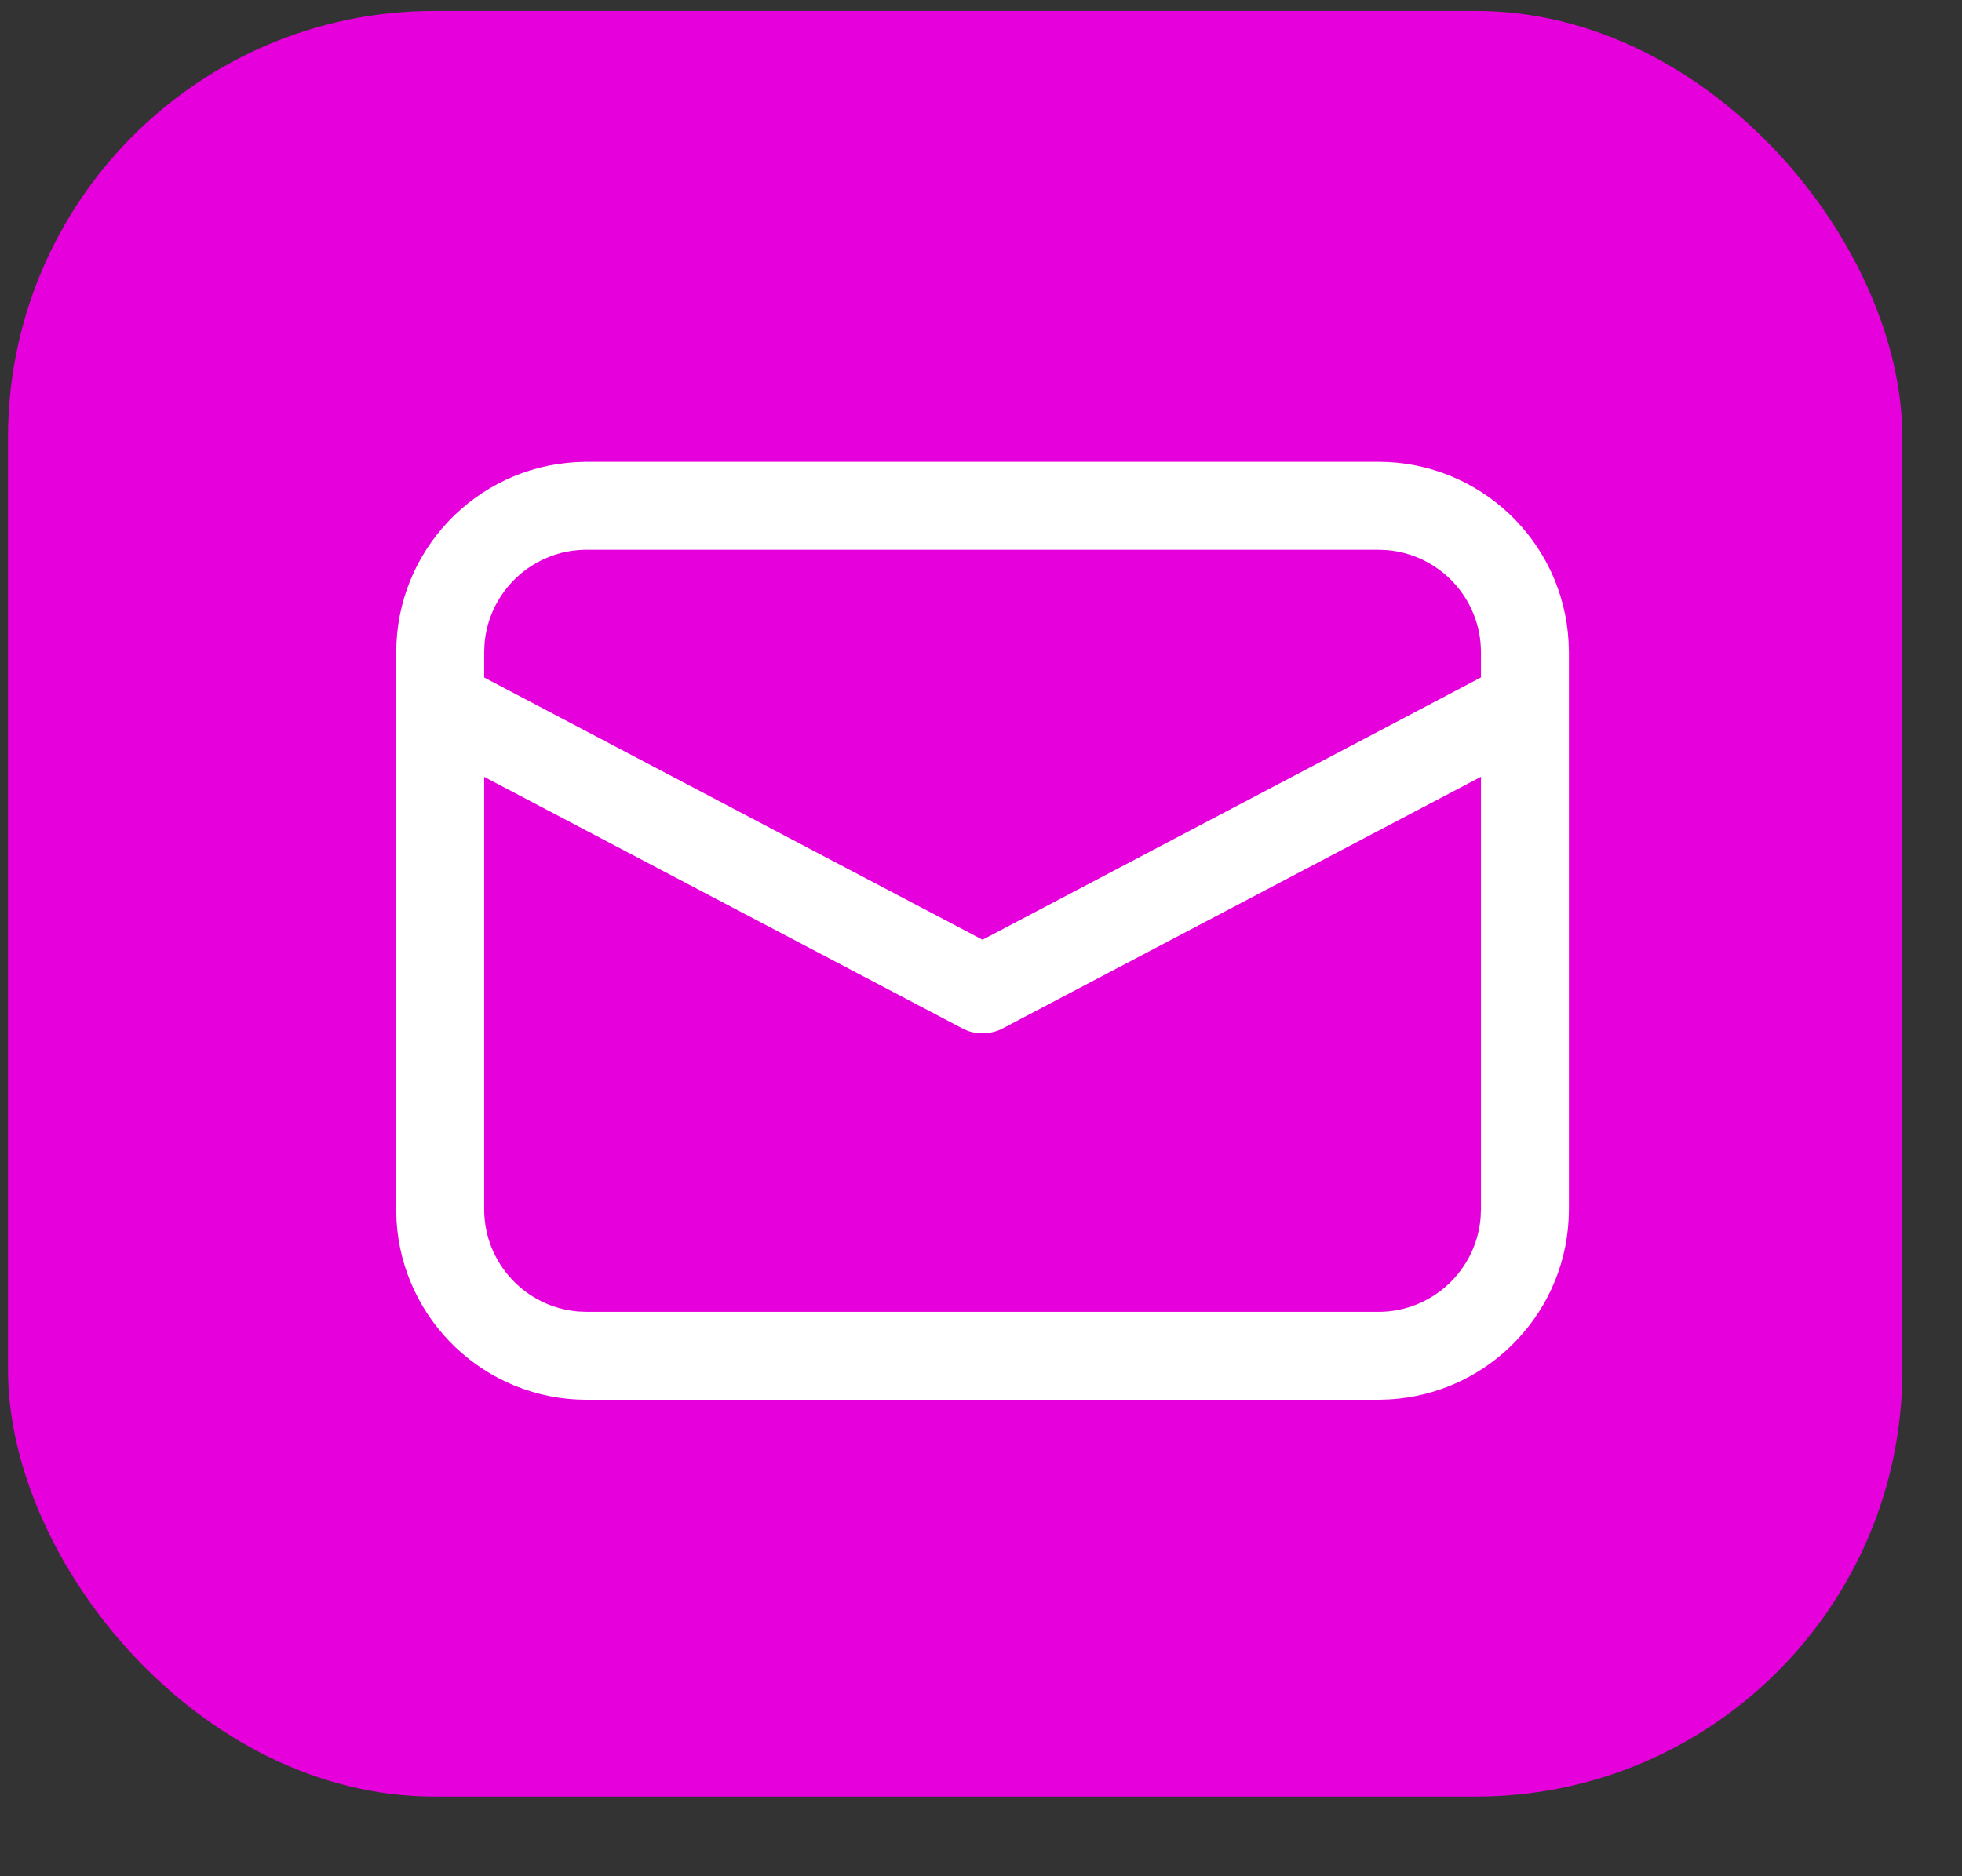
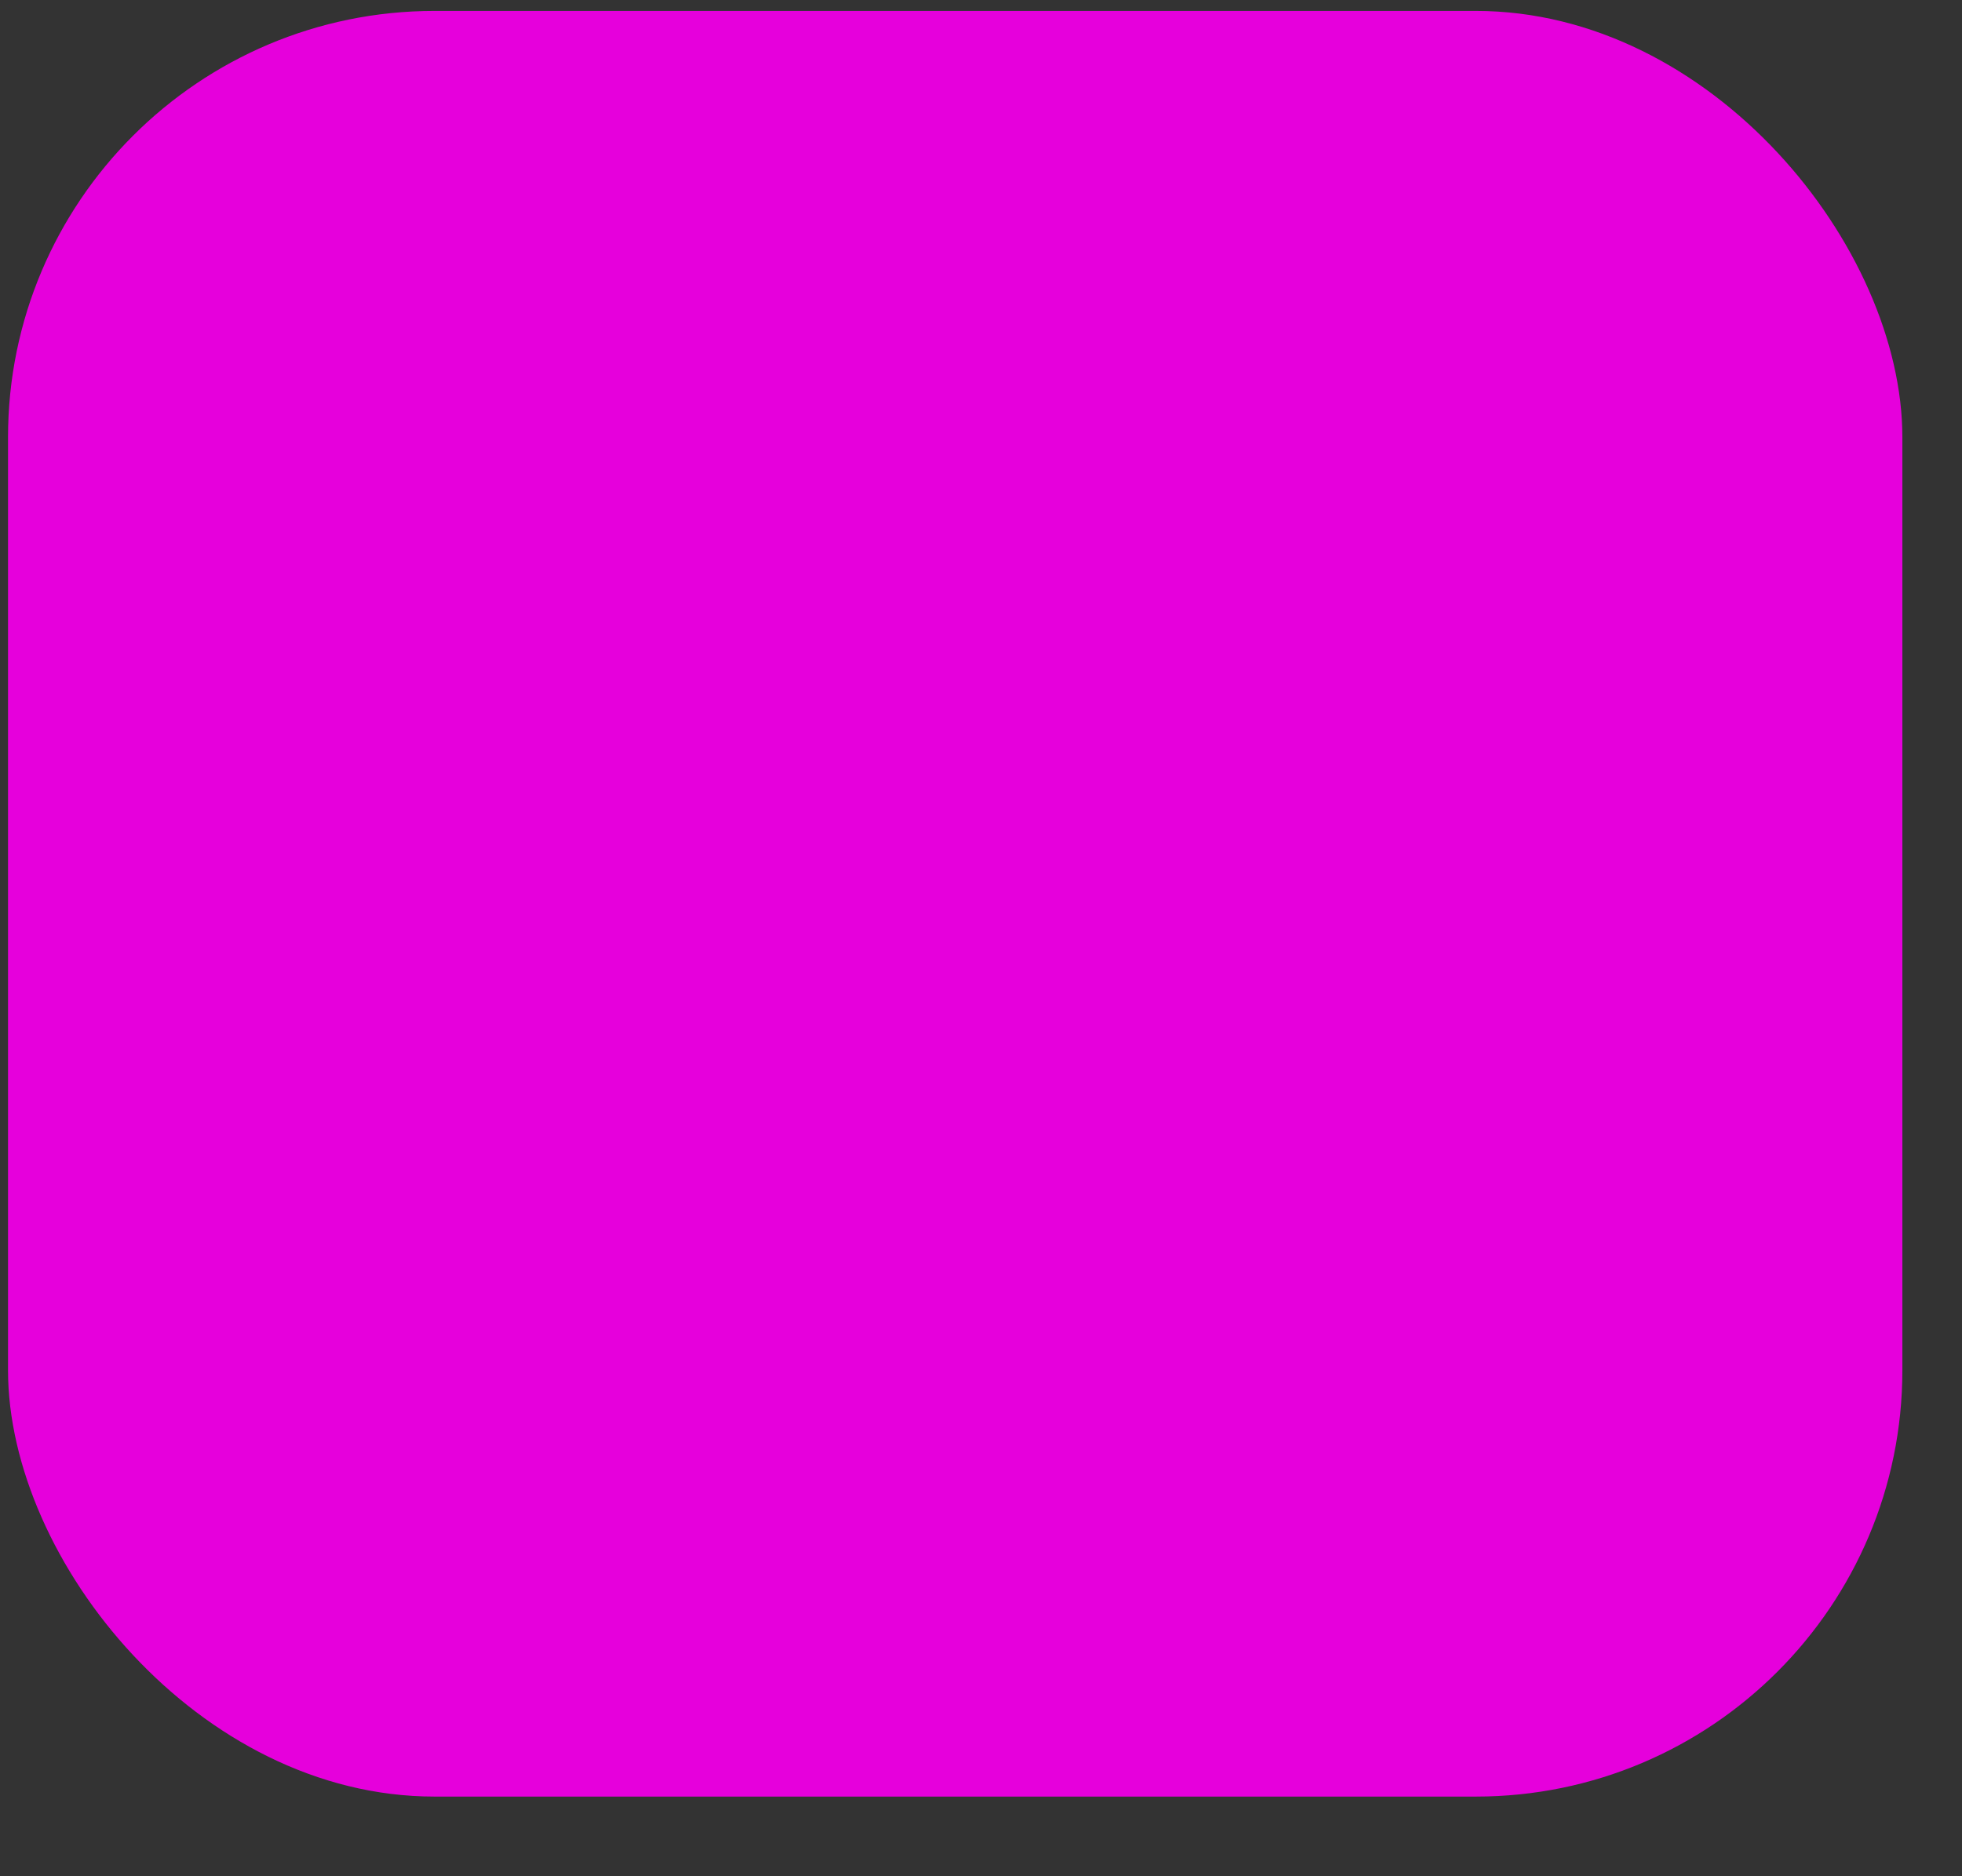
<svg xmlns="http://www.w3.org/2000/svg" width="23" height="22" viewBox="0 0 23 22" fill="none">
  <rect x="0" y="0" width="23" height="22" fill="#333333" stroke="none" />
  <rect x="0.094" y="0.128" width="22.207" height="20.938" rx="5" fill="#E600DC" />
-   <path d="M6.878 5.415H16.158C17.349 5.415 18.323 6.347 18.388 7.522L18.392 7.649V14.179C18.392 15.37 17.459 16.343 16.285 16.409L16.158 16.413H6.878C5.687 16.413 4.714 15.48 4.648 14.306L4.645 14.179V7.649C4.645 6.458 5.577 5.484 6.752 5.419L6.878 5.415ZM17.361 9.108L11.758 12.057C11.629 12.125 11.479 12.135 11.344 12.087L11.278 12.057L5.676 9.109V14.179C5.676 14.81 6.162 15.328 6.78 15.378L6.878 15.382H16.158C16.789 15.382 17.306 14.896 17.357 14.277L17.361 14.179V9.108ZM16.158 6.446H6.878C6.247 6.446 5.73 6.932 5.68 7.55L5.676 7.649V7.944L11.518 11.019L17.361 7.943V7.649C17.361 7.018 16.875 6.5 16.256 6.45L16.158 6.446Z" fill="white" />
</svg>